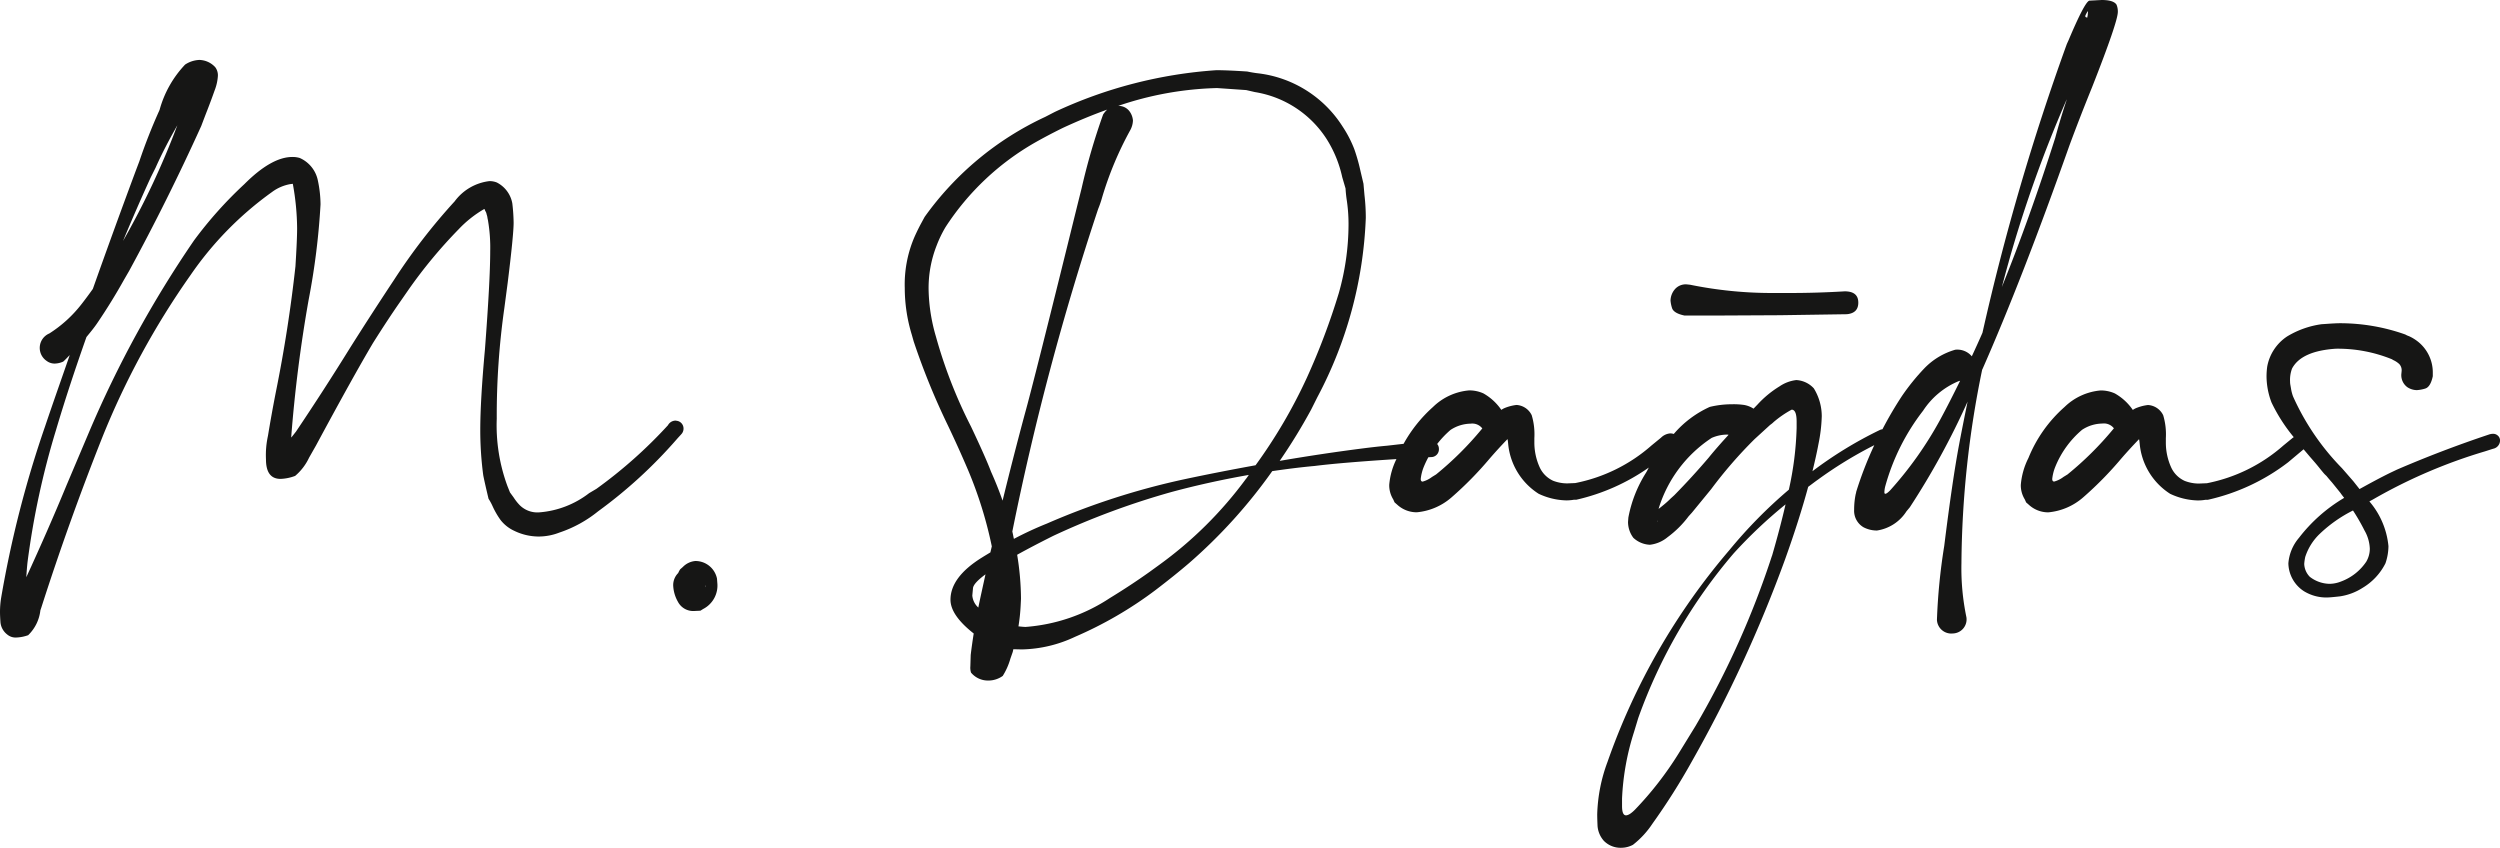
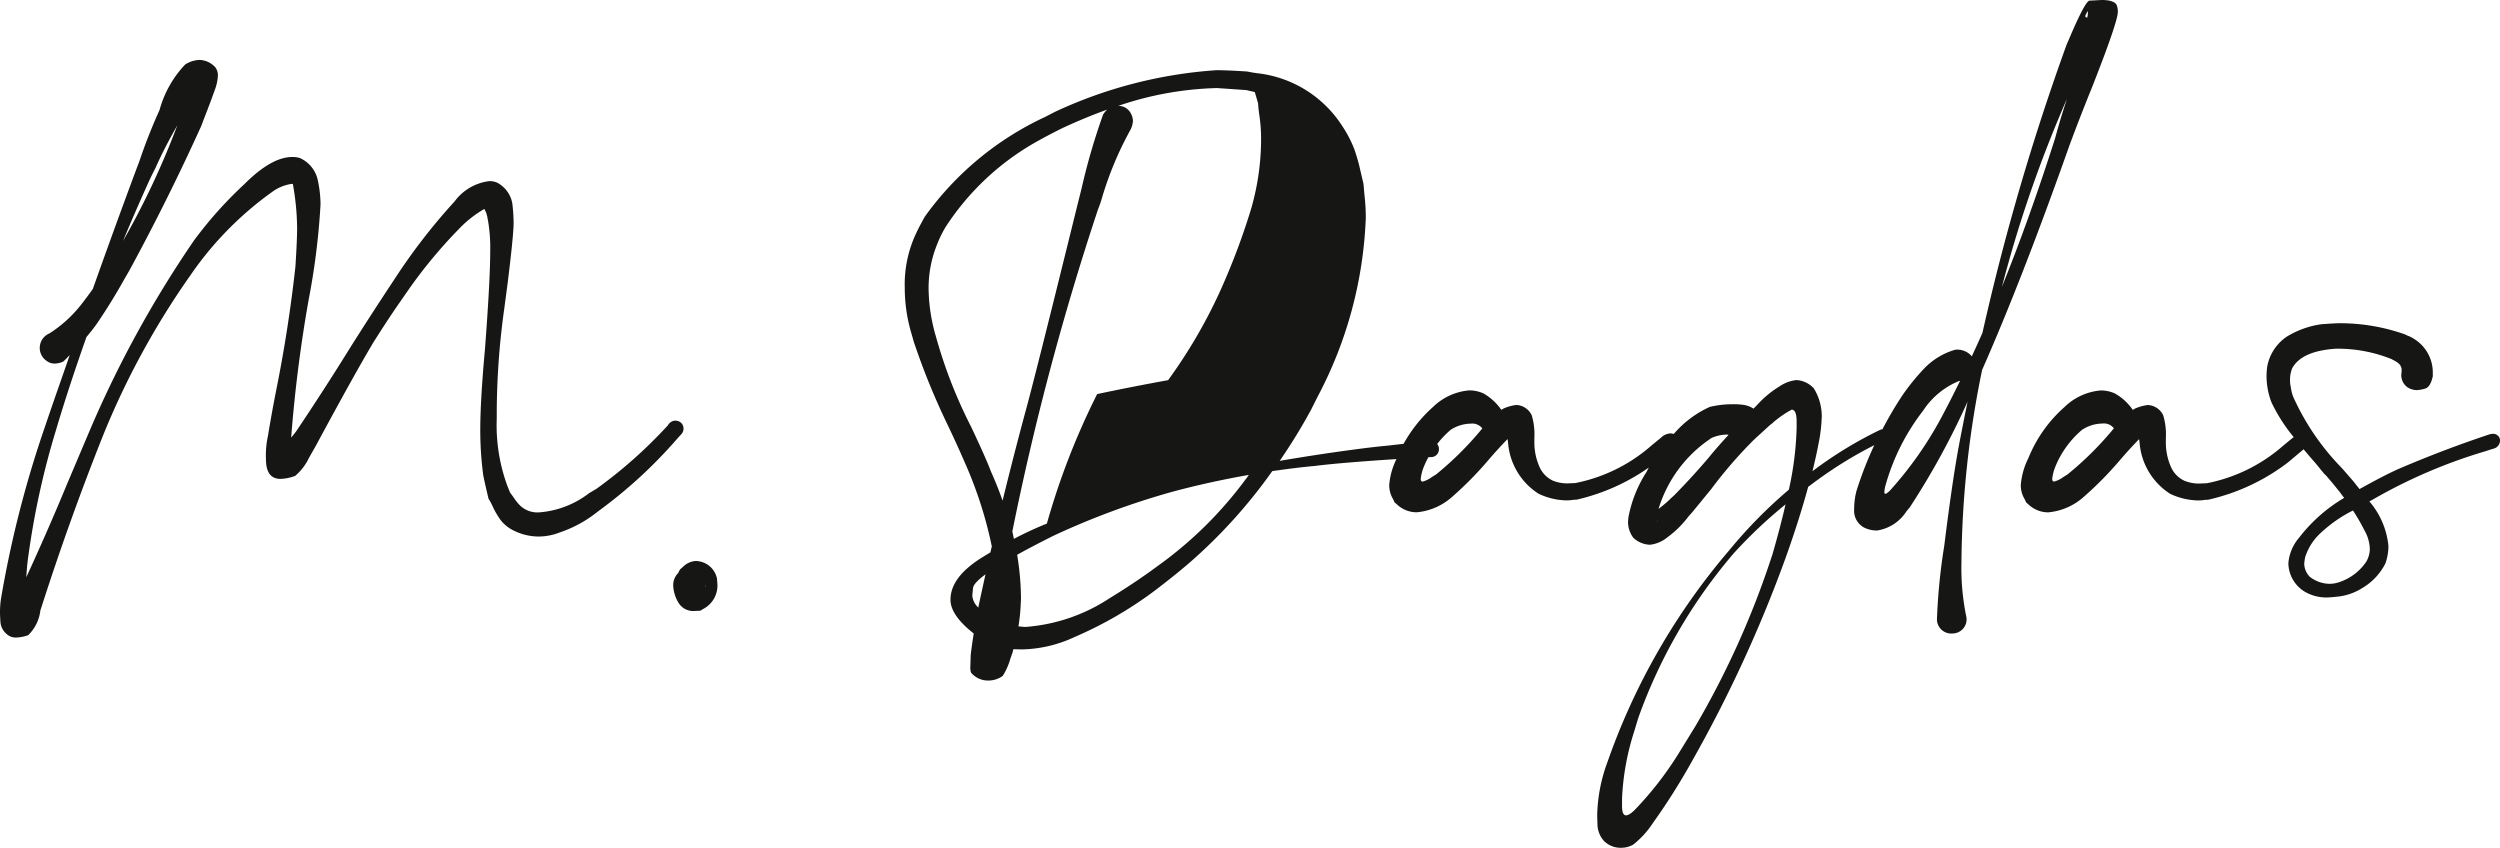
<svg xmlns="http://www.w3.org/2000/svg" width="215.264" height="73" viewBox="0 0 215.264 73">
  <defs>
    <clipPath id="clip-path">
      <rect id="Rectangle_4" data-name="Rectangle 4" width="215.264" height="73" fill="none" />
    </clipPath>
  </defs>
  <g id="Group_2" data-name="Group 2" transform="translate(0 0)">
    <g id="Group_1" data-name="Group 1" transform="translate(0 0)" clip-path="url(#clip-path)">
      <path id="Path_2" data-name="Path 2" d="M58.641,35.535a.7.7,0,0,0,.214-.484.672.672,0,0,0-.514-.685l-.17-.028a.759.759,0,0,0-.657.4,40.149,40.149,0,0,1-6.158,5.475l-.627.371a8.025,8.025,0,0,1-4.278,1.654,2.159,2.159,0,0,1-1.682-.6,4.122,4.122,0,0,1-.542-.684l-.313-.429-.228-.569a15.153,15.153,0,0,1-.913-5.789,65.8,65.8,0,0,1,.655-9.525l.286-2.166q.512-4.135.512-5.19a15.8,15.8,0,0,0-.113-1.654,2.515,2.515,0,0,0-1.341-1.8,1.687,1.687,0,0,0-.627-.115,4.355,4.355,0,0,0-2.994,1.74,51.539,51.539,0,0,0-5.218,6.757q-1.91,2.881-3.765,5.819-2.28,3.678-4.676,7.243l-.313.4c-.044.052-.066.074-.107.121q.457-5.949,1.5-11.841A61.314,61.314,0,0,0,27.6,15.716a10.245,10.245,0,0,0-.256-2.168,2.7,2.7,0,0,0-1.54-1.825,2.2,2.2,0,0,0-.627-.085q-1.8,0-4.135,2.339a34.948,34.948,0,0,0-4.335,4.847A94.233,94.233,0,0,0,7.641,35.392L5.731,39.9c-1.1,2.669-2.263,5.306-3.466,7.924.028-.465.061-.885.1-1.251A69.04,69.04,0,0,1,4.819,35.164c.8-2.7,1.69-5.371,2.625-8.021.318-.388.641-.773.924-1.19q1.24-1.825,2.323-3.765l.429-.74q3.336-6.13,6.215-12.491c.134-.36.31-.822.528-1.382s.423-1.113.613-1.654a4.157,4.157,0,0,0,.286-1.27,1.164,1.164,0,0,0-.228-.742,1.916,1.916,0,0,0-1.369-.626,2.384,2.384,0,0,0-1.226.4,9.2,9.2,0,0,0-2.2,3.908A47.354,47.354,0,0,0,12,12.009l-.313.827Q9.8,17.905,7.994,23c-.325.457-.659.91-1.009,1.355a10.918,10.918,0,0,1-2.737,2.48A1.35,1.35,0,0,0,4.019,29.2a1.143,1.143,0,0,0,.685.228,1.876,1.876,0,0,0,.74-.171c.2-.176.371-.376.561-.558-.71,2.048-1.435,4.093-2.128,6.149A93.048,93.048,0,0,0,.085,49.678,7.745,7.745,0,0,0,0,50.819c0,.209.013.508.041.9a1.5,1.5,0,0,0,.586,1.041,1.105,1.105,0,0,0,.769.256,3.372,3.372,0,0,0,1.028-.2,3.515,3.515,0,0,0,1.053-2.139l.086-.256Q5.93,43.035,8.782,35.847A68.651,68.651,0,0,1,16.4,21.819a28.917,28.917,0,0,1,7.015-7.158,3.737,3.737,0,0,1,1.569-.684l.228-.028a21.958,21.958,0,0,1,.371,3.82q0,.8-.086,2.311l-.057.97q-.6,5.446-1.683,10.806-.37,1.884-.684,3.793a7.712,7.712,0,0,0-.171,2.025q0,1.683,1.254,1.683a3.966,3.966,0,0,0,1.256-.256,4.616,4.616,0,0,0,1.2-1.569l.6-1.056q3.192-5.93,4.9-8.81,1.311-2.082,2.367-3.593l.712-1.026a41.553,41.553,0,0,1,4.307-5.19,9.736,9.736,0,0,1,2.2-1.74c.038.039.057.068.057.086a.384.384,0,0,0,.057.127.685.685,0,0,1,.072.171,1.25,1.25,0,0,0,.042.157,1.069,1.069,0,0,1,.042.185,2.05,2.05,0,0,0,.042.214,13.863,13.863,0,0,1,.2,2.708q0,2.483-.456,8.471-.4,4.39-.4,6.929a29.46,29.46,0,0,0,.256,3.878q.116.6.456,2.024a4.852,4.852,0,0,1,.343.629,6.948,6.948,0,0,0,.7,1.212,3.2,3.2,0,0,0,1.182.926,4.828,4.828,0,0,0,2.083.486,4.945,4.945,0,0,0,1.8-.343A10.646,10.646,0,0,0,51.5,42.15a40.675,40.675,0,0,0,6.731-6.16c.132-.152.27-.3.413-.456M12.974,13.407l.428-.855c.556-1.253,1.195-2.458,1.869-3.643a69.168,69.168,0,0,1-4.679,9.965q1.141-2.754,2.383-5.467" transform="translate(0 1.878)" fill="#161615" />
      <path id="Path_3" data-name="Path 3" d="M38.793,30.732a1.7,1.7,0,0,0-1.085.514l-.228.2a1.957,1.957,0,0,0-.173.322,1.47,1.47,0,0,0-.426,1.16,3.094,3.094,0,0,0,.4,1.311,1.482,1.482,0,0,0,1.369.8l.571-.028.228-.143a2.27,2.27,0,0,0,1.226-2.252l-.028-.371a1.893,1.893,0,0,0-1.853-1.512m.855,2.2c0-.047-.024-.075-.025-.121a.447.447,0,0,1,.053.179Z" transform="translate(21.09 17.573)" fill="#161615" />
-       <path id="Path_4" data-name="Path 4" d="M142.347,31.814q3.438-7.795,7.505-19.3.941-2.537,1.94-4.991,2.223-5.647,2.224-6.5V1A1.475,1.475,0,0,0,153.9.4c-.171-.267-.6-.4-1.283-.4l-1.056.057q-.4.113-1.795,3.422l-.143.313a204.778,204.778,0,0,0-7.263,24.86c-.3.688-.61,1.367-.918,2.029a1.631,1.631,0,0,0-1.429-.567,5.991,5.991,0,0,0-2.666,1.61,19.021,19.021,0,0,0-1.925,2.381,32.844,32.844,0,0,0-1.674,2.856.77.77,0,0,0-.264.082,34.525,34.525,0,0,0-5.762,3.53c.2-.822.38-1.606.514-2.333a13.548,13.548,0,0,0,.286-2.4,4.591,4.591,0,0,0-.684-2.4,2.2,2.2,0,0,0-1.512-.714,3.222,3.222,0,0,0-1.44.542,8.768,8.768,0,0,0-1.9,1.569l-.34.351a2.144,2.144,0,0,0-.83-.322,6.178,6.178,0,0,0-1.026-.057,8.14,8.14,0,0,0-1.911.228,8.932,8.932,0,0,0-3.1,2.329,1.061,1.061,0,0,0-.3-.049,1.269,1.269,0,0,0-.8.371l-.8.655a14.039,14.039,0,0,1-6.586,3.252l-.685.028A3.409,3.409,0,0,1,105.4,41.4a2.346,2.346,0,0,1-1.169-1.169,5.162,5.162,0,0,1-.456-2.111v-.4a5.742,5.742,0,0,0-.228-1.968,1.552,1.552,0,0,0-1.311-.883,3.925,3.925,0,0,0-.927.228,1.676,1.676,0,0,0-.379.195,4.626,4.626,0,0,0-1.547-1.421,2.95,2.95,0,0,0-1.226-.256,5.077,5.077,0,0,0-3.107,1.426,12.122,12.122,0,0,0-2.535,3.174l-1.429.163q-.941.085-2.053.228-3.518.448-7.186,1.078a48.76,48.76,0,0,0,2.708-4.415l.542-1.083a35.711,35.711,0,0,0,4.164-15.427,17.125,17.125,0,0,0-.115-1.968l-.085-.968L88.8,14.714a15.931,15.931,0,0,0-.528-1.867,9.955,9.955,0,0,0-1.012-1.954A10.009,10.009,0,0,0,79.875,6.3c-.285-.038-.561-.086-.827-.143q-1.712-.113-2.652-.113A39.023,39.023,0,0,0,62.481,9.638l-.827.428a26.432,26.432,0,0,0-10.38,8.612l-.371.684c-.228.439-.418.836-.571,1.2a10.37,10.37,0,0,0-.769,4.249,13.832,13.832,0,0,0,.6,3.992l.17.6a60.623,60.623,0,0,0,2.938,7.215q.912,1.91,1.74,3.849a35.463,35.463,0,0,1,2.047,6.578c-.039.171-.083.347-.121.519-.253.152-.5.3-.756.461Q53.5,49.7,53.5,51.641c0,.893.673,1.863,2,2.906-.1.637-.19,1.259-.259,1.856l-.03.97a1.4,1.4,0,0,0,.058.542,1.892,1.892,0,0,0,1.482.684A2.126,2.126,0,0,0,58,58.2a5.748,5.748,0,0,0,.657-1.482l.2-.571c.024-.082.035-.163.057-.245l.742.017a11.217,11.217,0,0,0,4.561-1.083,33.576,33.576,0,0,0,6.93-4.022q1.681-1.283,2.908-2.337a44.581,44.581,0,0,0,7.152-7.911c1.228-.179,2.449-.335,3.656-.445,1.517-.19,3.868-.388,7.037-.591a6.154,6.154,0,0,0-.621,2.216A2.3,2.3,0,0,0,91.623,43l.115.256.228.2a2.475,2.475,0,0,0,1.683.655,5.276,5.276,0,0,0,2.993-1.283,30.169,30.169,0,0,0,3.28-3.337q.74-.854,1.539-1.682v0l.03.143.028.258a5.723,5.723,0,0,0,2.623,4.305,5.87,5.87,0,0,0,2.367.571,3.869,3.869,0,0,0,.684-.057h.2a17.632,17.632,0,0,0,6.235-2.77c-.08.154-.152.307-.247.459a10.964,10.964,0,0,0-1.512,3.849l-.028.371a2.282,2.282,0,0,0,.456,1.369,2.227,2.227,0,0,0,1.427.6,2.9,2.9,0,0,0,1.525-.655,8.7,8.7,0,0,0,1.811-1.8l.285-.314L119,42.117a38.127,38.127,0,0,1,3.736-4.305l1.341-1.226a2.155,2.155,0,0,0,.313-.256,8.864,8.864,0,0,1,1.54-1.056q.427,0,.428,1.026v.542a27.471,27.471,0,0,1-.67,5.322,40.752,40.752,0,0,0-5.118,5.2,56.971,56.971,0,0,0-10.5,18.25,13.954,13.954,0,0,0-.883,4.5c0,.229.009.561.028,1a2.17,2.17,0,0,0,.542,1.284,2.01,2.01,0,0,0,1.482.6,2.156,2.156,0,0,0,1.026-.256,7.676,7.676,0,0,0,1.683-1.826,55.751,55.751,0,0,0,3.392-5.36,114.9,114.9,0,0,0,8.013-17.365c.835-2.325,1.49-4.4,2-6.273.28-.2.547-.415.835-.615a35.333,35.333,0,0,1,4.857-2.972,31.288,31.288,0,0,0-1.564,4.041.317.317,0,0,1-.03.143,6.481,6.481,0,0,0-.141,1.369,1.643,1.643,0,0,0,.8,1.512,2.467,2.467,0,0,0,1.168.284,3.652,3.652,0,0,0,2.538-1.654l.286-.343a65.878,65.878,0,0,0,4.976-9.1c-.248,1.218-.494,2.439-.728,3.68q-.571,3.023-1.284,8.753a51.211,51.211,0,0,0-.627,6.36,1.237,1.237,0,0,0,1.369,1.169,1.213,1.213,0,0,0,1.169-1.4,20.608,20.608,0,0,1-.428-4.648,84.747,84.747,0,0,1,1.79-16.691M76.511,7.586l2.452.17.74.171a9.047,9.047,0,0,1,6.188,4.049,10.2,10.2,0,0,1,1.341,3.279l.285.971q.028.455.086.883a13.99,13.99,0,0,1,.171,2.168,21.736,21.736,0,0,1-.841,5.973,58.847,58.847,0,0,1-2.752,7.287,44.156,44.156,0,0,1-4.412,7.524c-2.007.366-4.038.758-6.111,1.2A62.742,62.742,0,0,0,61.8,45.083,29.632,29.632,0,0,0,58.96,46.4c-.049-.211-.082-.423-.135-.633a235.086,235.086,0,0,1,7.391-27.777,8.485,8.485,0,0,0,.343-1,29.324,29.324,0,0,1,2.424-5.789,1.865,1.865,0,0,0,.228-.827,1.536,1.536,0,0,0-.314-.813,1.172,1.172,0,0,0-.96-.443,28.361,28.361,0,0,1,8.576-1.537M56.977,40.578q-.455-1.2-1.71-3.849a41.25,41.25,0,0,1-3.023-7.757,15.269,15.269,0,0,1-.627-3.964,10.019,10.019,0,0,1,.684-3.849,10.218,10.218,0,0,1,.77-1.6,22.468,22.468,0,0,1,7.785-7.328q1.167-.655,2.339-1.228c1.3-.6,2.56-1.121,3.8-1.566a2.194,2.194,0,0,0-.354.426,55.824,55.824,0,0,0-1.853,6.36l-.313,1.253Q60.656,32.964,59.886,35.7c-.684,2.545-1.309,5-1.9,7.408-.275-.786-.6-1.616-1.012-2.531M55.38,51.27l.058-.626c.028-.285.391-.684,1.077-1.191-.2.916-.407,1.837-.593,2.73-.009.046-.016.086-.024.132a1.562,1.562,0,0,1-.519-1.045M78.963,41.205a33.963,33.963,0,0,1-7.5,7.443l-.827.6q-1.6,1.141-3.422,2.254a15.208,15.208,0,0,1-7.243,2.48c-.108,0-.322-.017-.618-.049a16.258,16.258,0,0,0,.19-1.8l.028-.571a24.024,24.024,0,0,0-.33-3.794c.882-.49,1.908-1.028,3.1-1.624a66.429,66.429,0,0,1,10.237-3.793c2.234-.6,4.437-1.077,6.613-1.459-.079.108-.145.211-.225.319m16.367-.371-.371.228a2.364,2.364,0,0,1-.8.4c-.115,0-.171-.075-.171-.228a3.877,3.877,0,0,1,.256-1.026,8.479,8.479,0,0,1,.4-.842l.225-.014a.669.669,0,0,0,.684-.712.66.66,0,0,0-.113-.371c-.009-.017-.03-.024-.041-.039a8.4,8.4,0,0,1,1.152-1.215,3.218,3.218,0,0,1,1.74-.542,1.09,1.09,0,0,1,1,.412c-.022.027-.041.046-.064.074a27.933,27.933,0,0,1-3.906,3.878m19.077,4.077c-.011,0-.019-.039-.024-.1,0,.014.02.028.024.042Zm4.448-5.589q-1.455,1.712-3.023,3.309l-.314.285a7.576,7.576,0,0,1-.6.542c-.178.149-.308.25-.432.346l0-.033a11.226,11.226,0,0,1,4.563-6.074,3.353,3.353,0,0,1,1.341-.285c.038,0,.08.016.118.016-.531.575-1.078,1.191-1.658,1.894m5.39,8.527A74.775,74.775,0,0,1,117.658,62.5L116.2,64.872a29.061,29.061,0,0,1-3.764,4.847c-.322.324-.58.486-.77.486-.228,0-.341-.267-.341-.8v-.655a21.851,21.851,0,0,1,1.025-5.7l.371-1.226a45.12,45.12,0,0,1,8.213-14.172,40.488,40.488,0,0,1,4.47-4.222c-.311,1.35-.695,2.815-1.162,4.422M134.4,42.232c-.19.19-.324.285-.4.285-.057,0-.085-.038-.085-.115a2.2,2.2,0,0,1,.085-.569,18.737,18.737,0,0,1,3.251-6.474,6.747,6.747,0,0,1,3.051-2.537c.052-.008.085-.027.134-.036-.571,1.162-1.146,2.3-1.729,3.373a31.809,31.809,0,0,1-4.307,6.074M151.22,1.339c.115-.247.192-.369.229-.369l-.028.341c-.011.075-.031.143-.044.217-.047-.03-.11-.041-.157-.074Zm-6.614,21.245a108.086,108.086,0,0,1,5.019-14.05c-.022.063-.036.13-.058.192q-.512,1.54-.94,3.137-2.221,6.979-4.6,12.854c.19-.709.374-1.415.582-2.133" transform="translate(28.342 0)" fill="#161615" />
+       <path id="Path_4" data-name="Path 4" d="M142.347,31.814q3.438-7.795,7.505-19.3.941-2.537,1.94-4.991,2.223-5.647,2.224-6.5V1A1.475,1.475,0,0,0,153.9.4c-.171-.267-.6-.4-1.283-.4l-1.056.057q-.4.113-1.795,3.422l-.143.313a204.778,204.778,0,0,0-7.263,24.86c-.3.688-.61,1.367-.918,2.029a1.631,1.631,0,0,0-1.429-.567,5.991,5.991,0,0,0-2.666,1.61,19.021,19.021,0,0,0-1.925,2.381,32.844,32.844,0,0,0-1.674,2.856.77.77,0,0,0-.264.082,34.525,34.525,0,0,0-5.762,3.53c.2-.822.38-1.606.514-2.333a13.548,13.548,0,0,0,.286-2.4,4.591,4.591,0,0,0-.684-2.4,2.2,2.2,0,0,0-1.512-.714,3.222,3.222,0,0,0-1.44.542,8.768,8.768,0,0,0-1.9,1.569l-.34.351a2.144,2.144,0,0,0-.83-.322,6.178,6.178,0,0,0-1.026-.057,8.14,8.14,0,0,0-1.911.228,8.932,8.932,0,0,0-3.1,2.329,1.061,1.061,0,0,0-.3-.049,1.269,1.269,0,0,0-.8.371l-.8.655a14.039,14.039,0,0,1-6.586,3.252l-.685.028A3.409,3.409,0,0,1,105.4,41.4a2.346,2.346,0,0,1-1.169-1.169,5.162,5.162,0,0,1-.456-2.111v-.4a5.742,5.742,0,0,0-.228-1.968,1.552,1.552,0,0,0-1.311-.883,3.925,3.925,0,0,0-.927.228,1.676,1.676,0,0,0-.379.195,4.626,4.626,0,0,0-1.547-1.421,2.95,2.95,0,0,0-1.226-.256,5.077,5.077,0,0,0-3.107,1.426,12.122,12.122,0,0,0-2.535,3.174l-1.429.163q-.941.085-2.053.228-3.518.448-7.186,1.078a48.76,48.76,0,0,0,2.708-4.415l.542-1.083a35.711,35.711,0,0,0,4.164-15.427,17.125,17.125,0,0,0-.115-1.968l-.085-.968L88.8,14.714a15.931,15.931,0,0,0-.528-1.867,9.955,9.955,0,0,0-1.012-1.954A10.009,10.009,0,0,0,79.875,6.3c-.285-.038-.561-.086-.827-.143q-1.712-.113-2.652-.113A39.023,39.023,0,0,0,62.481,9.638l-.827.428a26.432,26.432,0,0,0-10.38,8.612l-.371.684c-.228.439-.418.836-.571,1.2a10.37,10.37,0,0,0-.769,4.249,13.832,13.832,0,0,0,.6,3.992l.17.6a60.623,60.623,0,0,0,2.938,7.215q.912,1.91,1.74,3.849a35.463,35.463,0,0,1,2.047,6.578c-.039.171-.083.347-.121.519-.253.152-.5.3-.756.461Q53.5,49.7,53.5,51.641c0,.893.673,1.863,2,2.906-.1.637-.19,1.259-.259,1.856l-.03.97a1.4,1.4,0,0,0,.058.542,1.892,1.892,0,0,0,1.482.684A2.126,2.126,0,0,0,58,58.2a5.748,5.748,0,0,0,.657-1.482l.2-.571c.024-.082.035-.163.057-.245l.742.017a11.217,11.217,0,0,0,4.561-1.083,33.576,33.576,0,0,0,6.93-4.022q1.681-1.283,2.908-2.337a44.581,44.581,0,0,0,7.152-7.911c1.228-.179,2.449-.335,3.656-.445,1.517-.19,3.868-.388,7.037-.591a6.154,6.154,0,0,0-.621,2.216A2.3,2.3,0,0,0,91.623,43l.115.256.228.2a2.475,2.475,0,0,0,1.683.655,5.276,5.276,0,0,0,2.993-1.283,30.169,30.169,0,0,0,3.28-3.337q.74-.854,1.539-1.682v0l.03.143.028.258a5.723,5.723,0,0,0,2.623,4.305,5.87,5.87,0,0,0,2.367.571,3.869,3.869,0,0,0,.684-.057h.2a17.632,17.632,0,0,0,6.235-2.77c-.08.154-.152.307-.247.459a10.964,10.964,0,0,0-1.512,3.849l-.028.371a2.282,2.282,0,0,0,.456,1.369,2.227,2.227,0,0,0,1.427.6,2.9,2.9,0,0,0,1.525-.655,8.7,8.7,0,0,0,1.811-1.8l.285-.314L119,42.117a38.127,38.127,0,0,1,3.736-4.305l1.341-1.226a2.155,2.155,0,0,0,.313-.256,8.864,8.864,0,0,1,1.54-1.056q.427,0,.428,1.026v.542a27.471,27.471,0,0,1-.67,5.322,40.752,40.752,0,0,0-5.118,5.2,56.971,56.971,0,0,0-10.5,18.25,13.954,13.954,0,0,0-.883,4.5c0,.229.009.561.028,1a2.17,2.17,0,0,0,.542,1.284,2.01,2.01,0,0,0,1.482.6,2.156,2.156,0,0,0,1.026-.256,7.676,7.676,0,0,0,1.683-1.826,55.751,55.751,0,0,0,3.392-5.36,114.9,114.9,0,0,0,8.013-17.365c.835-2.325,1.49-4.4,2-6.273.28-.2.547-.415.835-.615a35.333,35.333,0,0,1,4.857-2.972,31.288,31.288,0,0,0-1.564,4.041.317.317,0,0,1-.03.143,6.481,6.481,0,0,0-.141,1.369,1.643,1.643,0,0,0,.8,1.512,2.467,2.467,0,0,0,1.168.284,3.652,3.652,0,0,0,2.538-1.654l.286-.343a65.878,65.878,0,0,0,4.976-9.1c-.248,1.218-.494,2.439-.728,3.68q-.571,3.023-1.284,8.753a51.211,51.211,0,0,0-.627,6.36,1.237,1.237,0,0,0,1.369,1.169,1.213,1.213,0,0,0,1.169-1.4,20.608,20.608,0,0,1-.428-4.648,84.747,84.747,0,0,1,1.79-16.691M76.511,7.586l2.452.17.74.171l.285.971q.028.455.086.883a13.99,13.99,0,0,1,.171,2.168,21.736,21.736,0,0,1-.841,5.973,58.847,58.847,0,0,1-2.752,7.287,44.156,44.156,0,0,1-4.412,7.524c-2.007.366-4.038.758-6.111,1.2A62.742,62.742,0,0,0,61.8,45.083,29.632,29.632,0,0,0,58.96,46.4c-.049-.211-.082-.423-.135-.633a235.086,235.086,0,0,1,7.391-27.777,8.485,8.485,0,0,0,.343-1,29.324,29.324,0,0,1,2.424-5.789,1.865,1.865,0,0,0,.228-.827,1.536,1.536,0,0,0-.314-.813,1.172,1.172,0,0,0-.96-.443,28.361,28.361,0,0,1,8.576-1.537M56.977,40.578q-.455-1.2-1.71-3.849a41.25,41.25,0,0,1-3.023-7.757,15.269,15.269,0,0,1-.627-3.964,10.019,10.019,0,0,1,.684-3.849,10.218,10.218,0,0,1,.77-1.6,22.468,22.468,0,0,1,7.785-7.328q1.167-.655,2.339-1.228c1.3-.6,2.56-1.121,3.8-1.566a2.194,2.194,0,0,0-.354.426,55.824,55.824,0,0,0-1.853,6.36l-.313,1.253Q60.656,32.964,59.886,35.7c-.684,2.545-1.309,5-1.9,7.408-.275-.786-.6-1.616-1.012-2.531M55.38,51.27l.058-.626c.028-.285.391-.684,1.077-1.191-.2.916-.407,1.837-.593,2.73-.009.046-.016.086-.024.132a1.562,1.562,0,0,1-.519-1.045M78.963,41.205a33.963,33.963,0,0,1-7.5,7.443l-.827.6q-1.6,1.141-3.422,2.254a15.208,15.208,0,0,1-7.243,2.48c-.108,0-.322-.017-.618-.049a16.258,16.258,0,0,0,.19-1.8l.028-.571a24.024,24.024,0,0,0-.33-3.794c.882-.49,1.908-1.028,3.1-1.624a66.429,66.429,0,0,1,10.237-3.793c2.234-.6,4.437-1.077,6.613-1.459-.079.108-.145.211-.225.319m16.367-.371-.371.228a2.364,2.364,0,0,1-.8.4c-.115,0-.171-.075-.171-.228a3.877,3.877,0,0,1,.256-1.026,8.479,8.479,0,0,1,.4-.842l.225-.014a.669.669,0,0,0,.684-.712.66.66,0,0,0-.113-.371c-.009-.017-.03-.024-.041-.039a8.4,8.4,0,0,1,1.152-1.215,3.218,3.218,0,0,1,1.74-.542,1.09,1.09,0,0,1,1,.412c-.022.027-.041.046-.064.074a27.933,27.933,0,0,1-3.906,3.878m19.077,4.077c-.011,0-.019-.039-.024-.1,0,.014.02.028.024.042Zm4.448-5.589q-1.455,1.712-3.023,3.309l-.314.285a7.576,7.576,0,0,1-.6.542c-.178.149-.308.25-.432.346l0-.033a11.226,11.226,0,0,1,4.563-6.074,3.353,3.353,0,0,1,1.341-.285c.038,0,.08.016.118.016-.531.575-1.078,1.191-1.658,1.894m5.39,8.527A74.775,74.775,0,0,1,117.658,62.5L116.2,64.872a29.061,29.061,0,0,1-3.764,4.847c-.322.324-.58.486-.77.486-.228,0-.341-.267-.341-.8v-.655a21.851,21.851,0,0,1,1.025-5.7l.371-1.226a45.12,45.12,0,0,1,8.213-14.172,40.488,40.488,0,0,1,4.47-4.222c-.311,1.35-.695,2.815-1.162,4.422M134.4,42.232c-.19.19-.324.285-.4.285-.057,0-.085-.038-.085-.115a2.2,2.2,0,0,1,.085-.569,18.737,18.737,0,0,1,3.251-6.474,6.747,6.747,0,0,1,3.051-2.537c.052-.008.085-.027.134-.036-.571,1.162-1.146,2.3-1.729,3.373a31.809,31.809,0,0,1-4.307,6.074M151.22,1.339c.115-.247.192-.369.229-.369l-.028.341c-.011.075-.031.143-.044.217-.047-.03-.11-.041-.157-.074Zm-6.614,21.245a108.086,108.086,0,0,1,5.019-14.05c-.022.063-.036.13-.058.192q-.512,1.54-.94,3.137-2.221,6.979-4.6,12.854c.19-.709.374-1.415.582-2.133" transform="translate(28.342 0)" fill="#161615" />
      <path id="Path_5" data-name="Path 5" d="M151.793,27.4a.582.582,0,0,0-.429-.171,1.077,1.077,0,0,0-.341.057q-4.022,1.342-7.928,3.024l-.6.285c-.9.442-1.764.915-2.628,1.391-.041-.047-.068-.09-.108-.137l-.429-.542-.968-1.111a21.163,21.163,0,0,1-4.22-6.188,3.584,3.584,0,0,1-.171-.655c-.019-.115-.038-.223-.057-.329a1.679,1.679,0,0,1-.028-.3,2.8,2.8,0,0,1,.17-1.113q.8-1.511,3.764-1.71a12.376,12.376,0,0,1,4.847.912l.086.058a1.976,1.976,0,0,1,.527.341.781.781,0,0,1,.214.6l-.028.286a1.283,1.283,0,0,0,.512,1.111,1.513,1.513,0,0,0,.828.258,3.025,3.025,0,0,0,.7-.129c.314-.086.538-.442.67-1.07v-.256a3.389,3.389,0,0,0-1.454-2.851,3.584,3.584,0,0,0-.6-.341,1.678,1.678,0,0,1-.313-.143,16.8,16.8,0,0,0-5.646-.97q-.342,0-1.141.057l-.428.028a7.754,7.754,0,0,0-2.966,1.056,3.961,3.961,0,0,0-1.71,2.6,6.289,6.289,0,0,0-.058.825,6.4,6.4,0,0,0,.428,2.254,14.41,14.41,0,0,0,1.916,2.99c-.03.024-.058.035-.09.061l-.8.655a14.048,14.048,0,0,1-6.587,3.251l-.685.028a3.394,3.394,0,0,1-1.224-.228,2.334,2.334,0,0,1-1.171-1.168A5.162,5.162,0,0,1,123.191,28v-.4a5.736,5.736,0,0,0-.228-1.968,1.552,1.552,0,0,0-1.311-.883,3.861,3.861,0,0,0-.927.228,1.644,1.644,0,0,0-.379.195,4.626,4.626,0,0,0-1.547-1.421,2.95,2.95,0,0,0-1.226-.256,5.085,5.085,0,0,0-3.107,1.426,11.708,11.708,0,0,0-3.107,4.39,6.249,6.249,0,0,0-.657,2.311,2.3,2.3,0,0,0,.343,1.254l.115.258.228.2a2.463,2.463,0,0,0,1.682.657,5.3,5.3,0,0,0,2.994-1.283,30.292,30.292,0,0,0,3.279-3.337q.743-.856,1.54-1.682v0c.009.053.017.08.028.143l.028.258a5.73,5.73,0,0,0,2.623,4.305,5.876,5.876,0,0,0,2.367.571,3.709,3.709,0,0,0,.684-.058h.2a17.667,17.667,0,0,0,6.9-3.222l1.339-1.125.542.641c.3.343.552.632.742.869s.341.423.456.556a1.83,1.83,0,0,0,.2.2c.017.019.053.061.072.083l-.03-.042.014.014.028.042c.112.135.237.286.428.5l.714.885c.088.13.207.283.327.435a13.706,13.706,0,0,0-3.892,3.442,3.836,3.836,0,0,0-.912,2.194,2.923,2.923,0,0,0,1.339,2.4,3.688,3.688,0,0,0,1.968.542q.285,0,1.155-.1a4.964,4.964,0,0,0,1.925-.728A5.151,5.151,0,0,0,142.1,38.38a4.666,4.666,0,0,0,.258-1.482,6.923,6.923,0,0,0-1.641-3.848c.145-.083.261-.138.413-.229a44.938,44.938,0,0,1,9.525-4.077l.712-.228a.737.737,0,0,0,.6-.714.551.551,0,0,0-.171-.4M114.75,30.711l-.371.228a2.345,2.345,0,0,1-.8.4c-.115,0-.171-.074-.171-.228a3.82,3.82,0,0,1,.256-1.025,8.211,8.211,0,0,1,2.311-3.2,3.22,3.22,0,0,1,1.738-.541,1.091,1.091,0,0,1,1.006.412c-.024.027-.042.046-.064.072a27.956,27.956,0,0,1-3.908,3.879m25.721,7.5a4.489,4.489,0,0,1-2.194,1.738,2.742,2.742,0,0,1-1,.2,2.852,2.852,0,0,1-1.682-.6,1.665,1.665,0,0,1-.486-1.113,4.343,4.343,0,0,1,.086-.6,4.781,4.781,0,0,1,1.226-1.968,11.775,11.775,0,0,1,2.886-2.034,17.292,17.292,0,0,1,.992,1.721,3.384,3.384,0,0,1,.457,1.569,2.2,2.2,0,0,1-.286,1.083" transform="translate(63.301 10.125)" fill="#161615" />
      <path id="Path_6" data-name="Path 6" d="M127.515,26.163l-.028-.042-.013-.016Z" transform="translate(72.892 14.928)" fill="#161615" />
-       <path id="Path_7" data-name="Path 7" d="M92.71,18.261h2.737l5.476-.028,5.759-.086q1-.085,1-1,0-.969-1.169-.97-2.393.144-4.761.143h-1.484a35.191,35.191,0,0,1-7.072-.712l-.285-.03a1.234,1.234,0,0,0-1.055.457,1.552,1.552,0,0,0-.343.942,2.866,2.866,0,0,0,.127.627c.086.3.443.523,1.07.655" transform="translate(52.328 8.909)" fill="#161615" />
    </g>
  </g>
</svg>